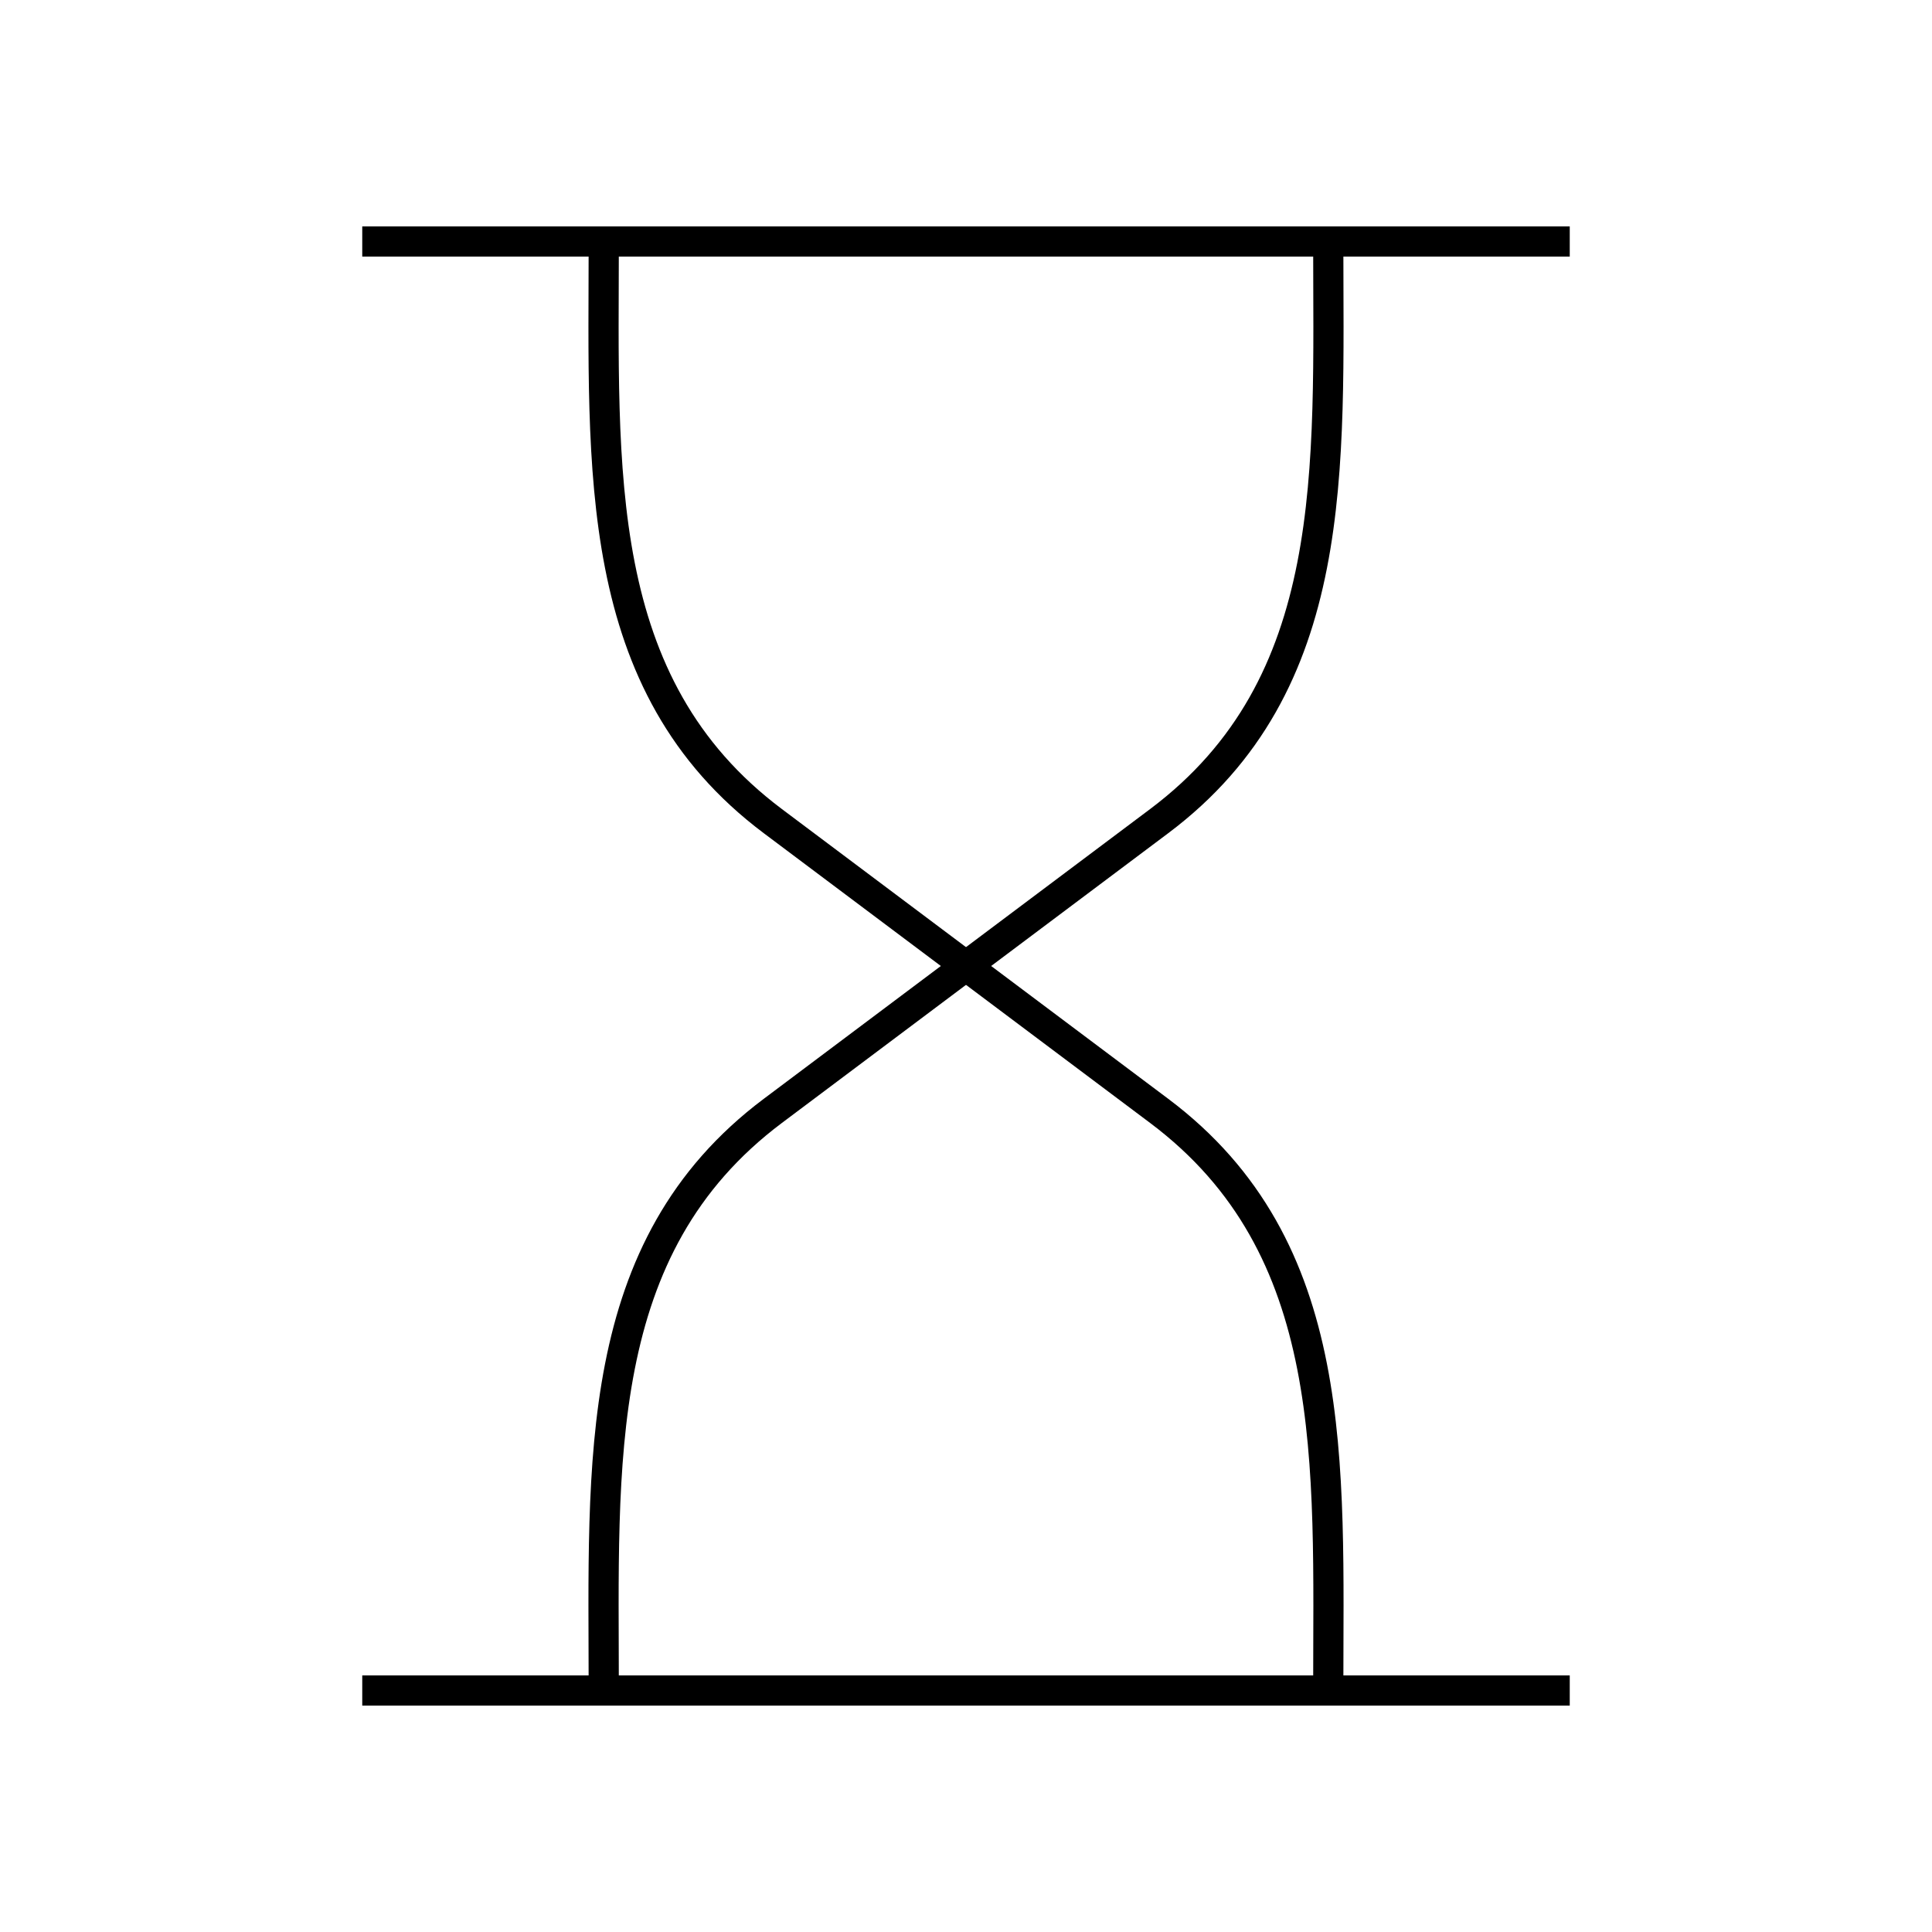
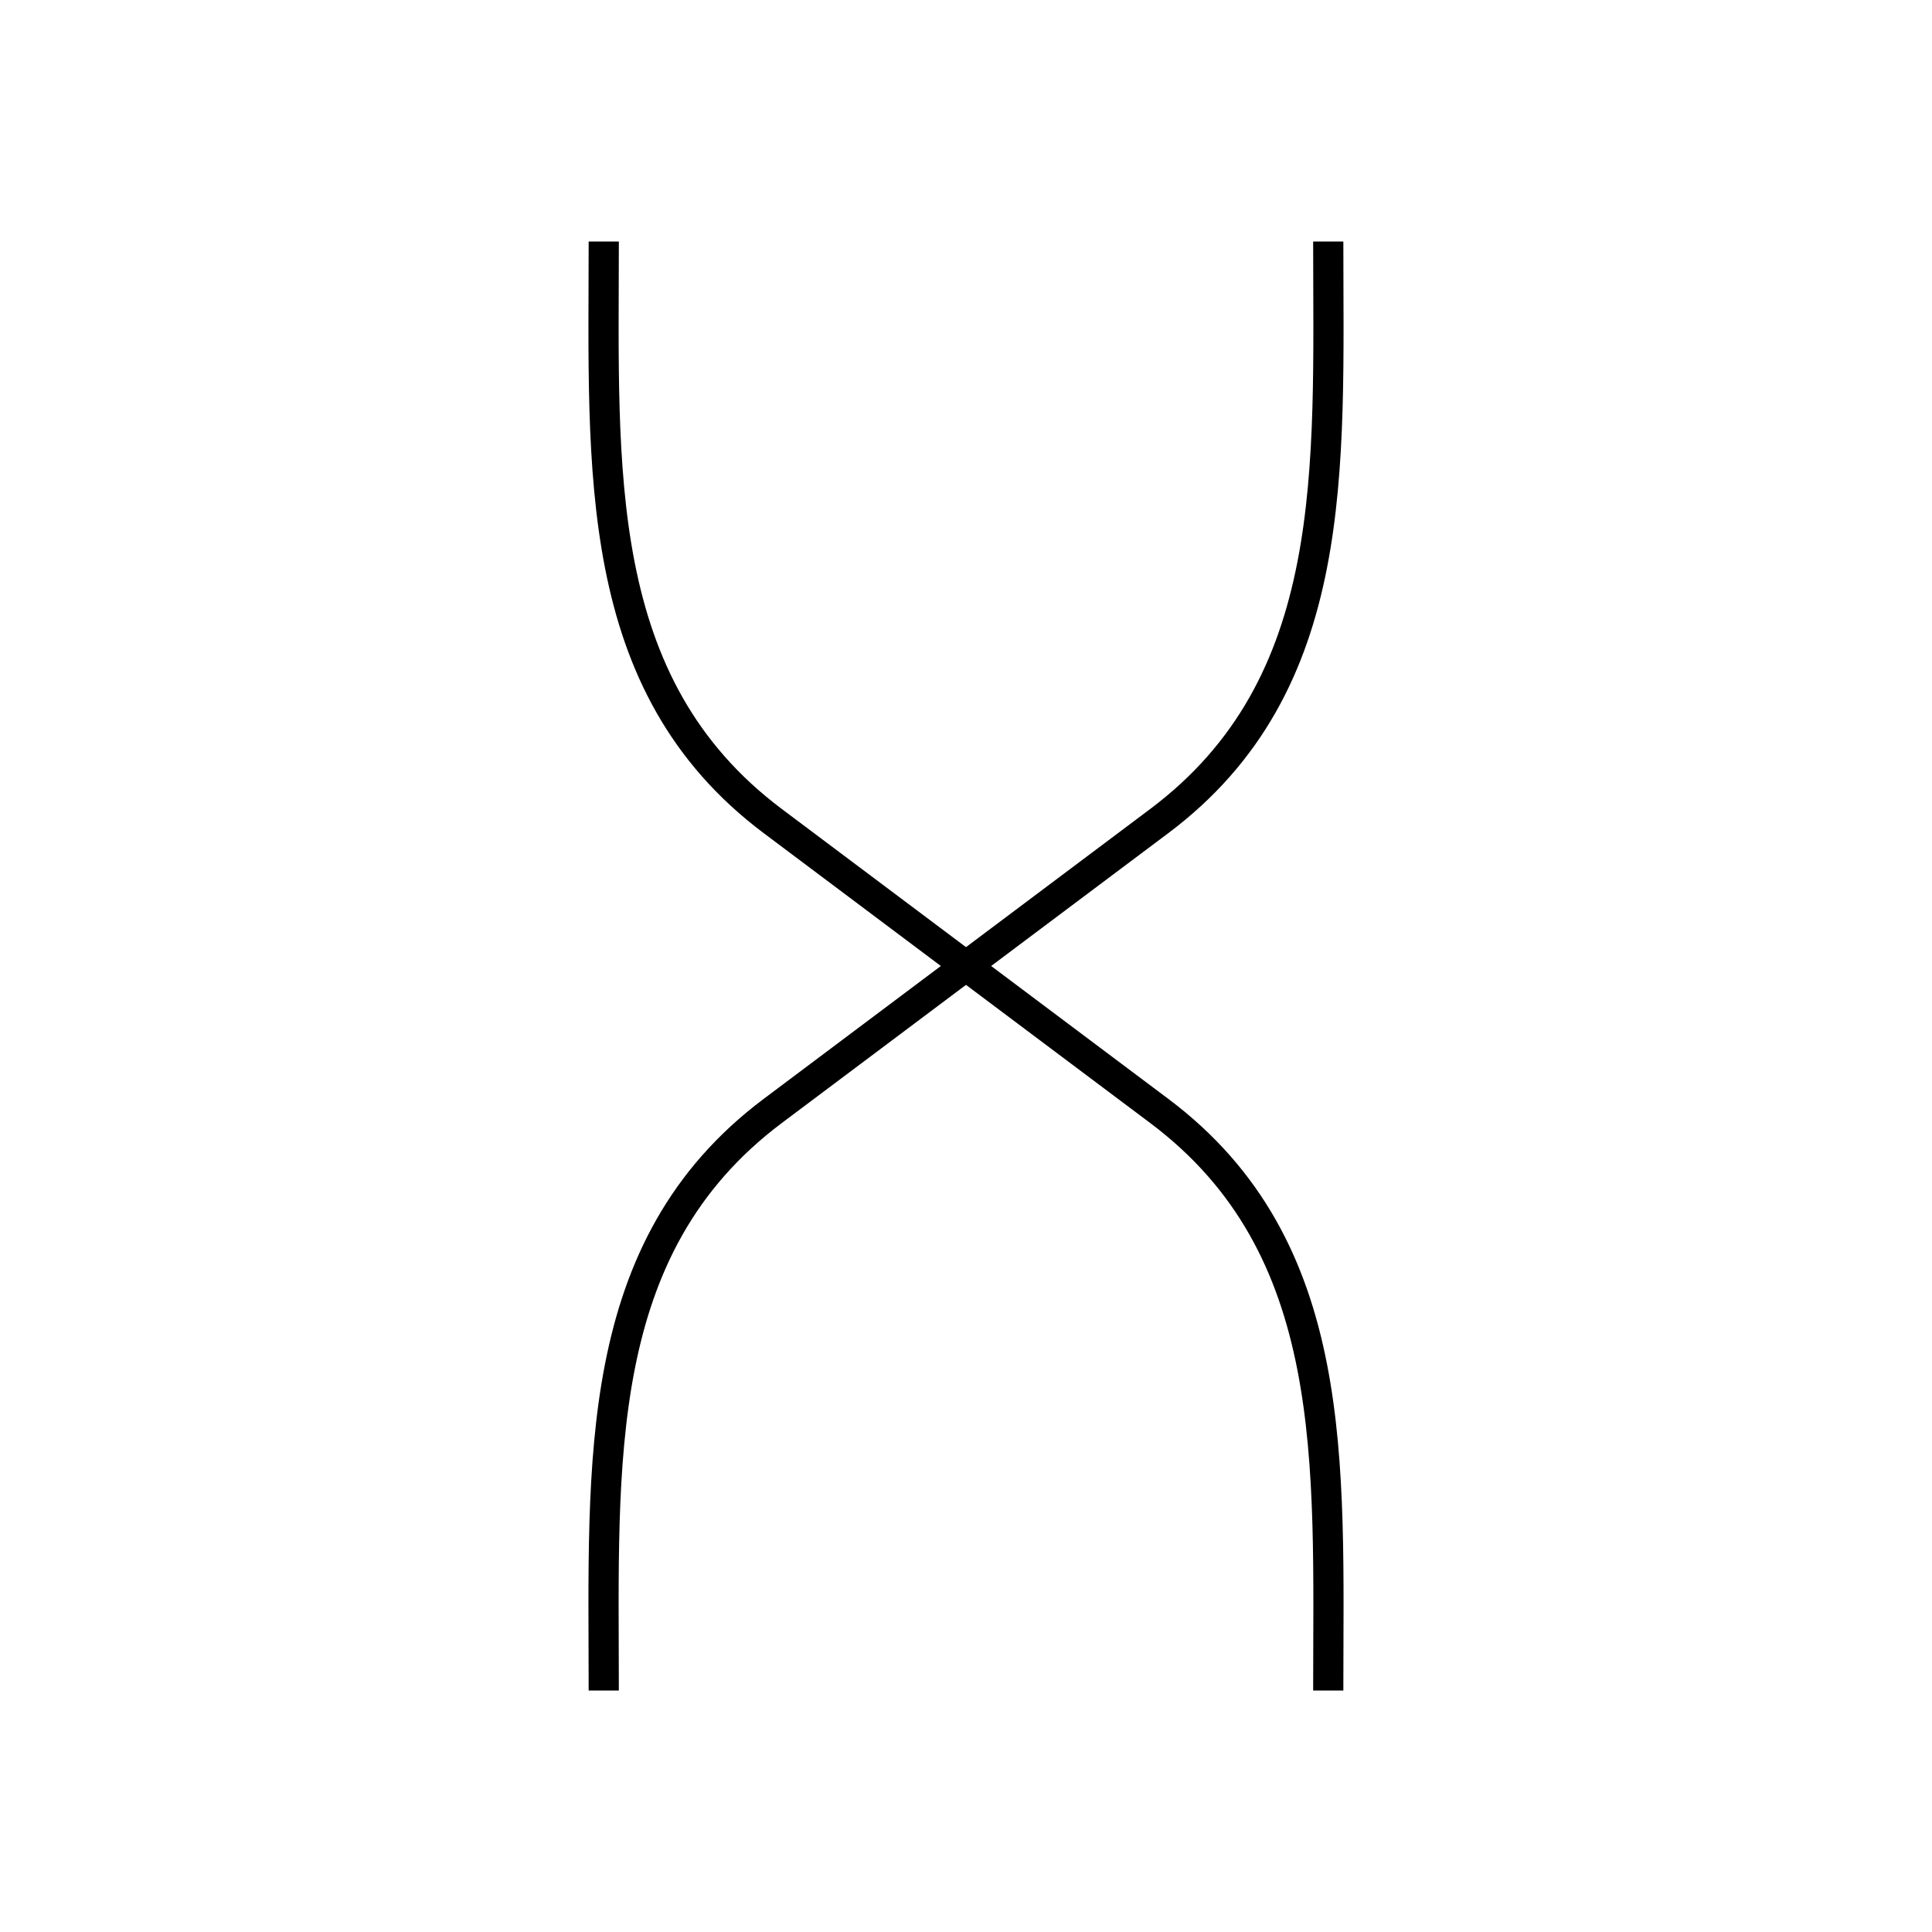
<svg xmlns="http://www.w3.org/2000/svg" width="800px" height="800px" viewBox="0 0 64 64" fill="none" stroke="#000000">
  <path d="M44 56c0-7.55.44-14.67-5.6-19.2l-12.8-9.6C19.56 22.67 20 15.55 20 8" />
  <path d="M44 8c0 7.55.44 14.67-5.6 19.2l-12.8 9.6C19.56 41.33 20 48.45 20 56" />
-   <line x1="12" y1="8" x2="52" y2="8" />
-   <line x1="52" y1="56" x2="12" y2="56" />
</svg>